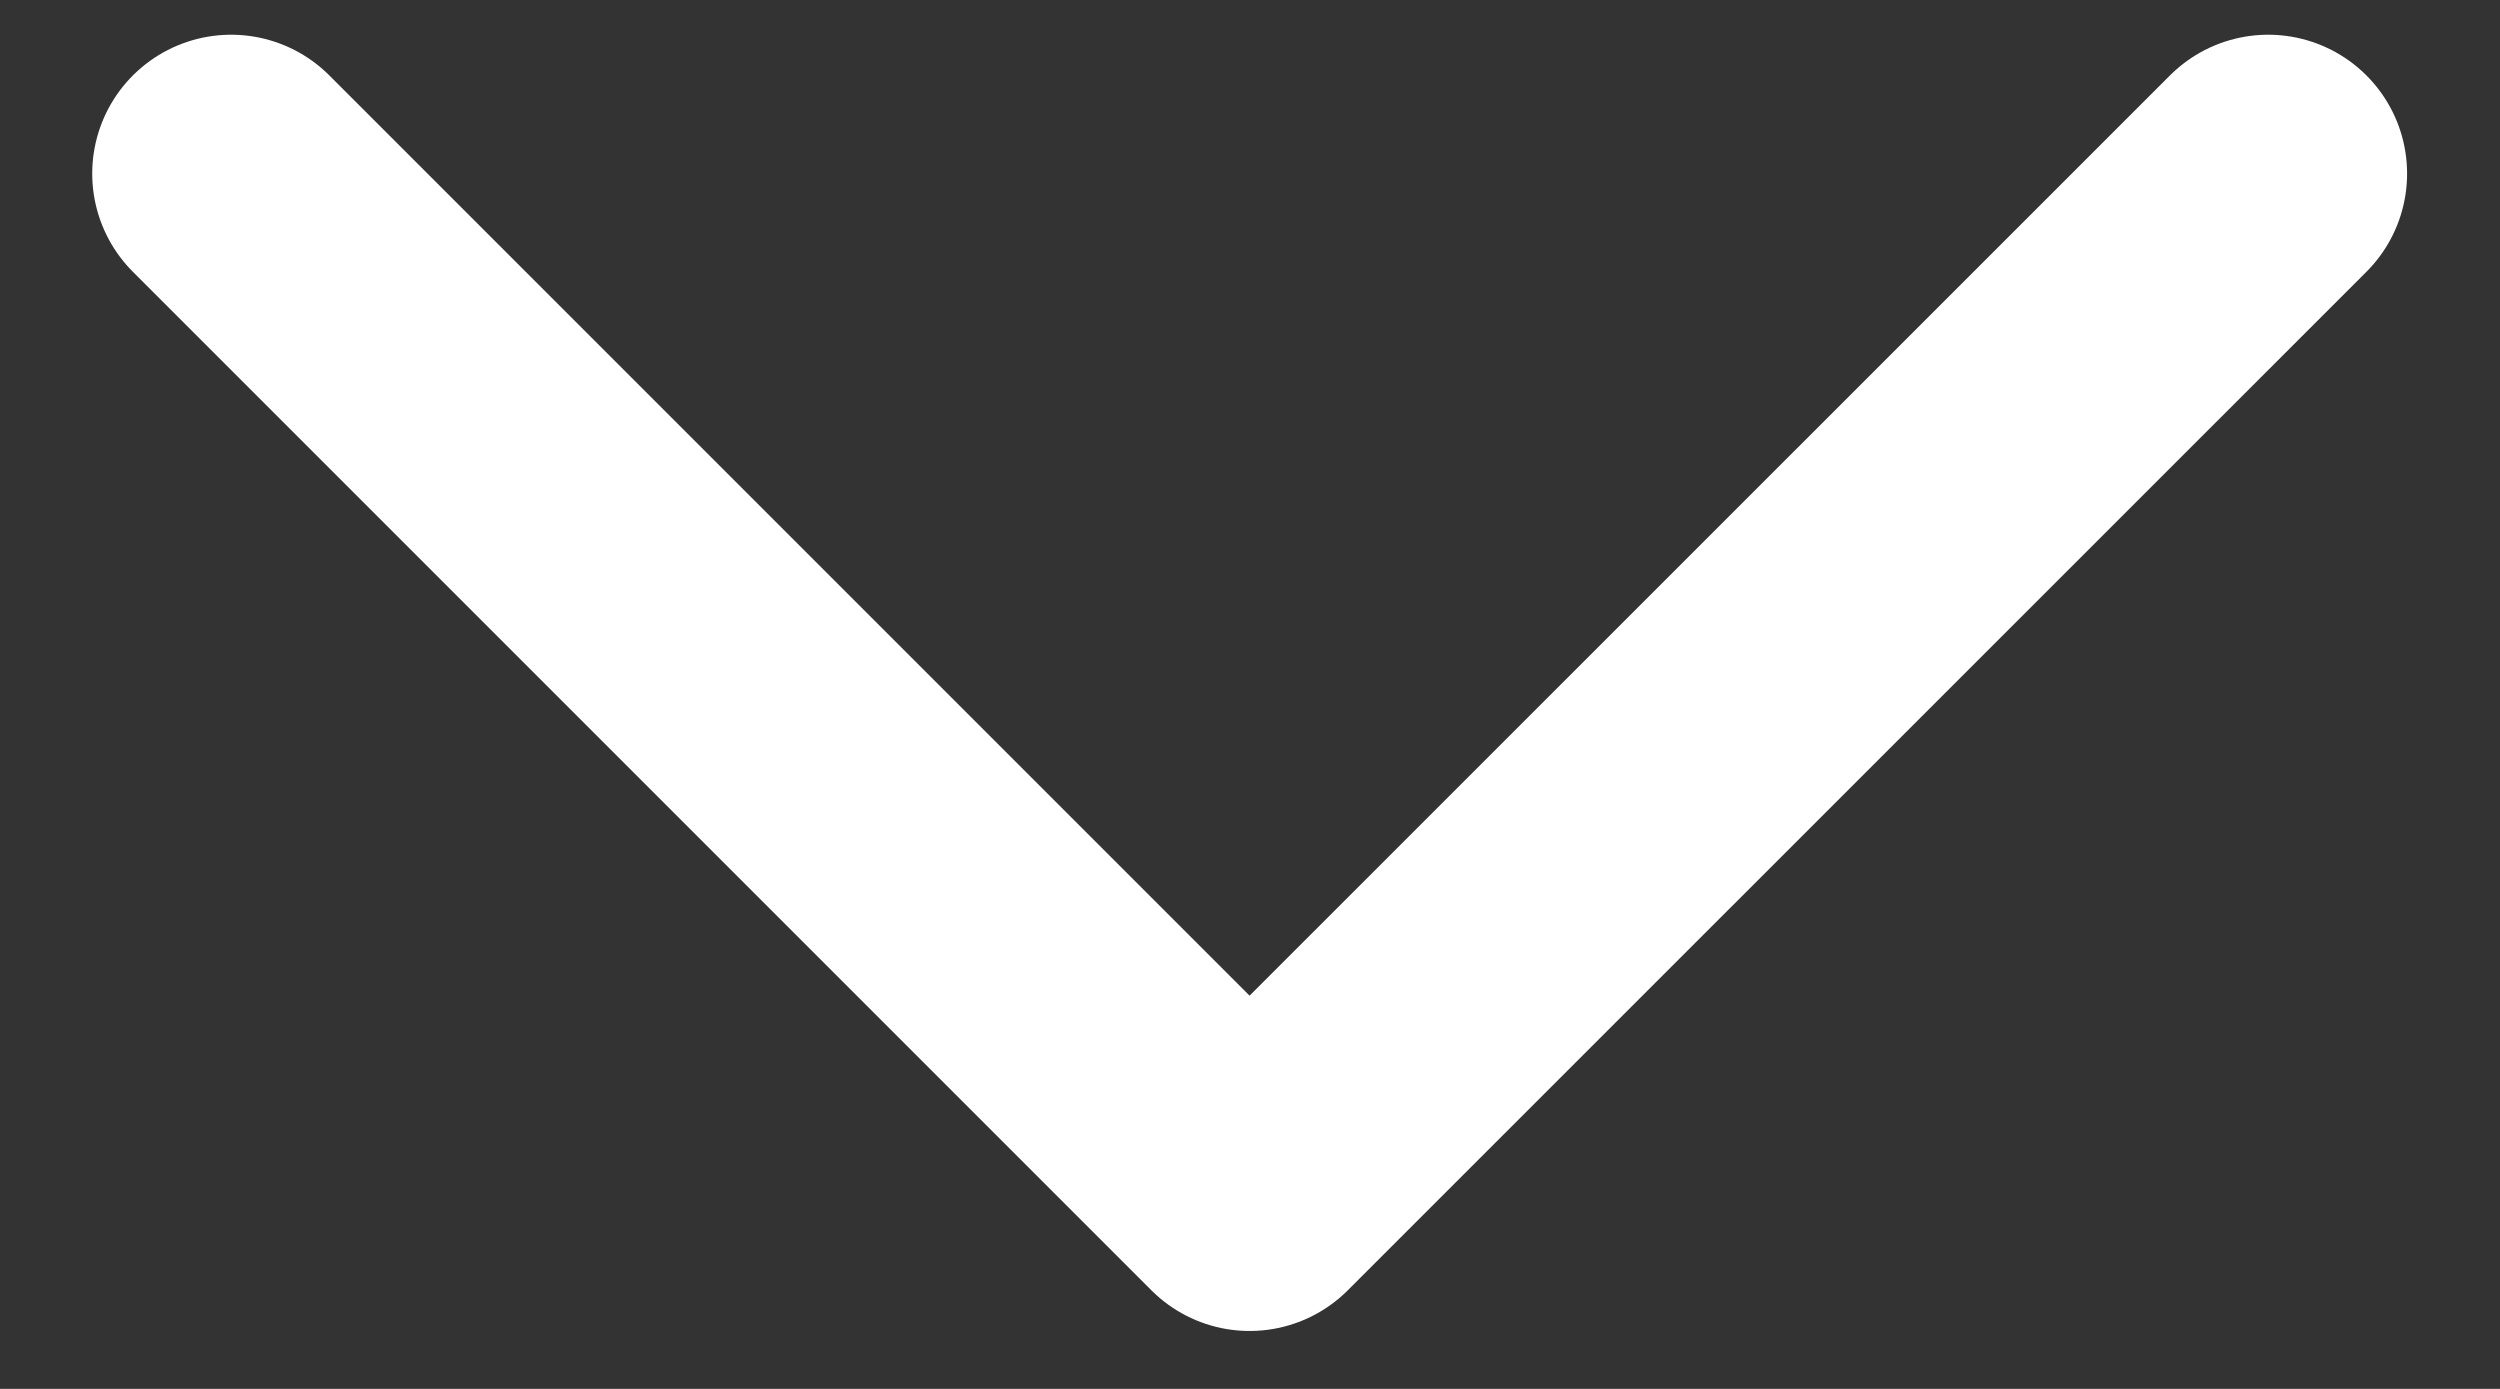
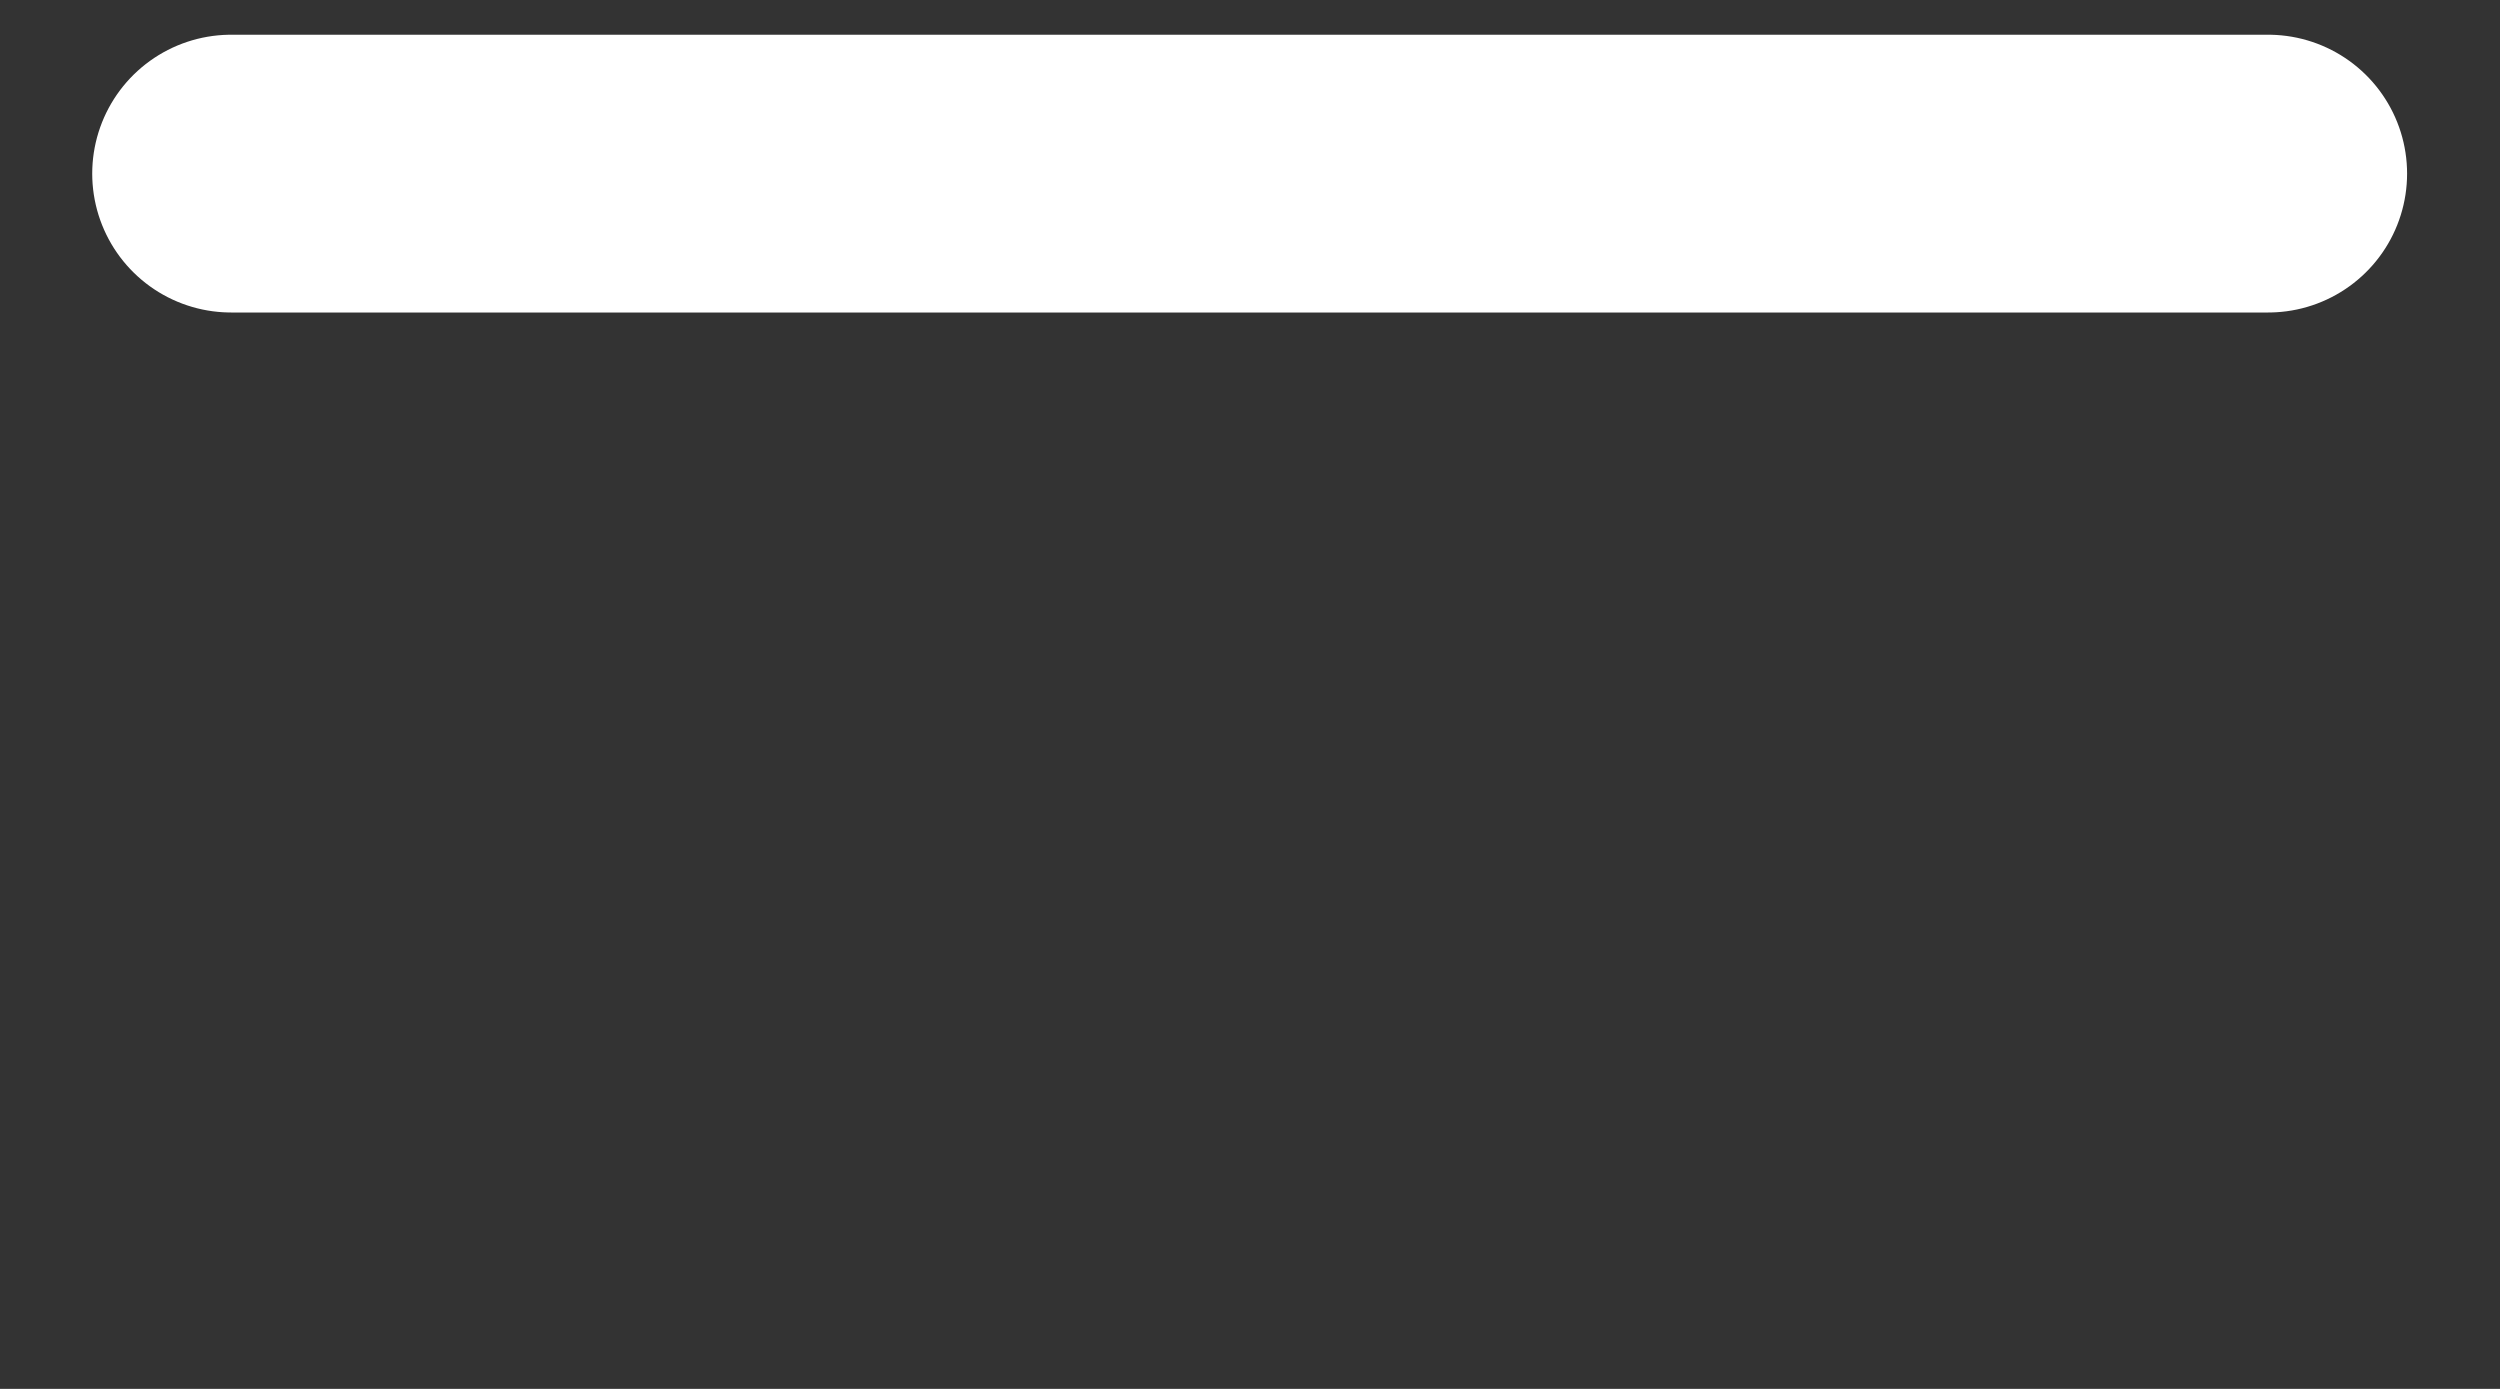
<svg xmlns="http://www.w3.org/2000/svg" width="18" height="10" viewBox="0 0 18 10" fill="none">
  <rect x="0" y="0" width="18" height="10" fill="#333333" stroke="none" />
-   <path d="M1.664 1.25L8.997 8.583L16.331 1.25" stroke="white" stroke-width="2" stroke-linecap="round" stroke-linejoin="round" />
+   <path d="M1.664 1.25L16.331 1.25" stroke="white" stroke-width="2" stroke-linecap="round" stroke-linejoin="round" />
</svg>